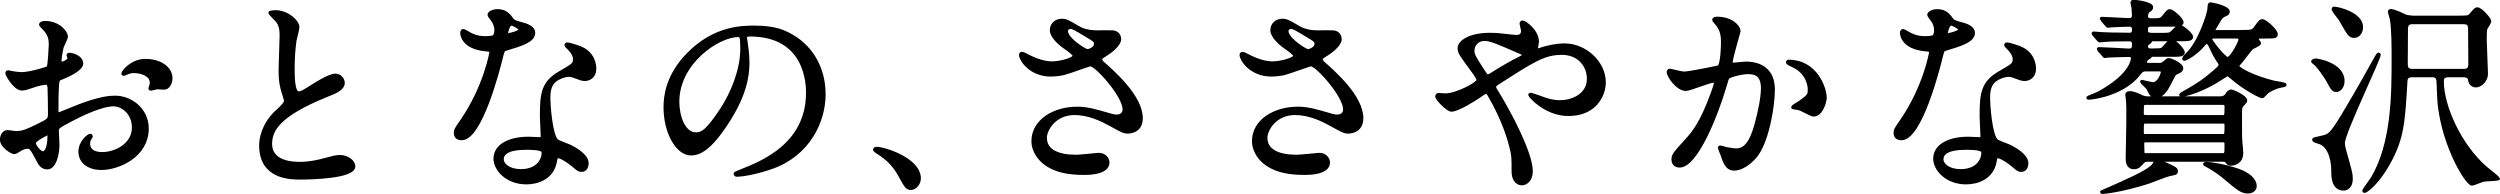
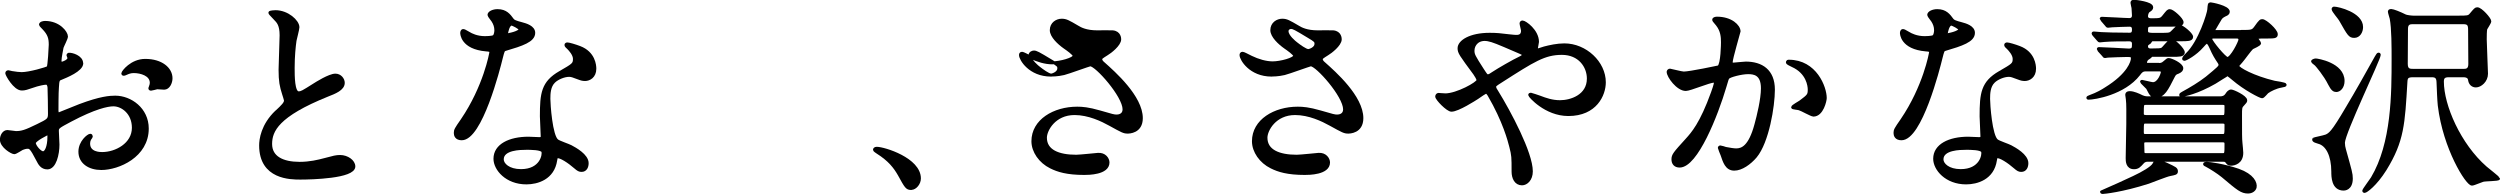
<svg xmlns="http://www.w3.org/2000/svg" id="_レイヤー_2" data-name="レイヤー 2" viewBox="0 0 576.78 44.74">
  <defs>
    <style>
      .cls-1 {
        stroke: #000;
        stroke-linecap: round;
        stroke-linejoin: round;
        stroke-width: .68px;
      }
    </style>
  </defs>
  <g id="MV商品">
    <g>
      <path class="cls-1" d="M18.87,14.6c0,1.58-3.65,3.02-4.8,3.5-.67.24-.72.43-.82,2.11-.1,1.06-.1,4.94-.1,5.18,0,.29,0,.86.43.86.14,0,4.08-1.63,4.85-1.92,4.75-1.78,6.91-1.92,8.16-1.92,3.5,0,7.39,2.74,7.39,7.25,0,6.34-6.67,9.22-10.61,9.22-2.74,0-4.94-1.39-4.94-3.89,0-2.26,1.97-3.79,2.4-3.79.14,0,.24.14.24.24,0,.14-.1.24-.19.38-.14.19-.43.58-.43,1.3,0,2.3,2.64,2.3,3.12,2.3,3.17,0,7.2-2.11,7.2-5.95,0-3.41-2.54-5.28-4.61-5.28-1.34,0-4.32.62-9.94,3.6-2.69,1.44-2.98,1.58-2.98,2.4,0,.53.14,2.69.14,3.17,0,2.21-.72,5.38-2.45,5.38-1.3,0-1.82-1.01-2.21-1.78-1.54-2.98-1.78-2.98-2.4-2.98-.43,0-.91.19-1.2.29-.29.14-1.49.96-1.82.96-.53,0-2.98-1.44-2.98-3.02,0-.86.53-1.87,1.39-1.87.29,0,1.68.24,1.97.24,1.3,0,2.16-.24,4.99-1.63,2.45-1.2,2.74-1.34,2.74-2.69,0-1.1-.05-5.18-.1-6,0-.34-.14-1.06-.67-1.06-.58,0-1.92.34-2.21.43-2.45.82-2.69.91-3.41.91-1.63,0-3.46-3.31-3.46-3.65,0-.24.19-.34.38-.34.14,0,.72.19.86.19.86.14,1.58.24,2.21.24,1.73,0,5.81-1.15,6.1-1.44.24-.34.48-4.7.48-5.23,0-1.49-.24-2.45-1.58-3.84-.1-.1-.67-.67-.67-.77,0-.43.77-.53,1.06-.53,3.22,0,4.94,2.35,4.94,3.26,0,.43-.91,2.16-1.01,2.5-.05.34-.48,2.26-.48,3.12,0,.19.1.53.38.53.34,0,1.68-.53,1.68-1.2,0-.1-.24-.58-.24-.67,0-.05.1-.14.19-.19.67-.1,2.98.58,2.98,2.06ZM7.92,32.98c0,.72,1.3,2.26,2.02,2.26.67,0,1.34-1.34,1.34-3.7,0-.19,0-.67-.14-.77-.14,0-3.22,1.54-3.22,2.21ZM39.46,18.05c0,1.01-.58,2.3-1.58,2.3-.29,0-1.39-.1-1.63-.1-.24.05-1.25.34-1.44.34-.1,0-.24-.05-.24-.24,0-.1.14-.34.14-.38.1-.29.19-.53.19-.86,0-1.92-2.4-2.59-4.03-2.59-.77,0-1.2.19-1.87.48-.19.1-.34.14-.48.14s-.19-.05-.19-.19c0-.34,2.02-3.02,5.18-3.02,3.7,0,5.95,1.92,5.95,4.13Z" />
      <path class="cls-1" d="M63.8,25.78c1.44-1.34,2.06-1.97,2.06-2.59,0-.14-.34-1.25-.43-1.49-.58-1.82-.82-2.93-.82-5.62,0-1.1.24-6.67.24-7.92,0-2.4-.67-3.12-1.44-3.89-1.01-1.06-1.15-1.2-1.15-1.34,0-.19,1.15-.24,1.3-.24,2.74,0,5.18,2.21,5.18,3.6,0,.43-.58,2.59-.67,3.07-.19,1.34-.43,3.55-.43,6.34,0,1.82,0,5.71,1.25,5.71.67,0,.96-.19,3.55-1.82.53-.34,3.55-2.26,4.94-2.26,1.1,0,1.82.96,1.82,1.78,0,1.44-1.97,2.21-3.7,2.88-11.42,4.61-13.06,8.11-13.06,11.23s2.78,4.46,6.67,4.46c2.4,0,4.32-.48,5.76-.86,2.16-.58,2.69-.72,3.6-.72,1.63,0,3.17,1.1,3.17,2.3,0,2.45-9.79,2.69-12.34,2.69-2.21,0-9.17,0-9.17-7.54,0-1.34.38-4.66,3.65-7.78Z" />
      <path class="cls-1" d="M114.39,6.91c0-.72-.24-1.44-.67-2.11-.14-.24-.91-1.15-.91-1.34,0-.58,1.01-1.01,1.97-1.01,1.92,0,2.69,1.06,3.46,2.11.24.34.72.53,2.16.91.91.24,2.74.77,2.74,2.11,0,1.82-2.69,2.69-6.58,3.84-.43.14-.48.29-.91,1.97-.58,2.4-4.7,18.63-9.12,18.63-1.3,0-1.49-.86-1.49-1.34,0-.67.14-.91,1.58-2.98,5.23-7.68,6.62-15.41,6.62-15.65,0-.43-.34-.48-1.06-.53-5.66-.48-5.66-3.84-5.66-3.89,0-.19.05-.58.34-.58.19,0,.34.05,1.3.62.53.34,1.87,1.01,3.7,1.01.1,0,1.78,0,2.11-.29.34-.29.43-1.06.43-1.49ZM128.21,36.97c-.62,4.18-4.27,5.23-6.77,5.23-4.56,0-7.25-3.17-7.25-5.57,0-3.12,3.41-4.75,7.73-4.75.38,0,2.16.1,2.5.1.43,0,.67-.05.67-.53,0-.72-.19-3.94-.19-4.61,0-5.28.29-7.82,4.32-10.13,2.98-1.73,3.31-1.87,3.31-3.12,0-1.06-1.06-2.16-1.34-2.45-.43-.38-.62-.58-.62-.77,0-.14.14-.24.34-.24.34,0,1.82.43,2.83.82,3.31,1.25,3.5,4.18,3.5,4.9,0,1.82-1.3,2.5-2.26,2.5-.05,0-.62,0-1.1-.19-1.82-.67-2.02-.77-2.59-.77-1.15,0-2.74.67-3.5,1.44-1.1,1.06-1.15,2.78-1.15,3.98s.48,8.64,1.92,9.65c.43.34,2.69,1.1,3.12,1.34,1.01.53,3.79,2.06,3.79,3.84,0,.82-.34,1.68-1.3,1.68-.48,0-.77-.14-1.49-.77-1.3-1.15-3.5-2.64-4.18-2.35-.19.1-.19.29-.29.77ZM121.3,34.23c-1.1,0-5.42,0-5.42,2.54,0,1.15,1.44,2.59,4.32,2.59,4.66,0,5.33-3.65,5.04-4.42-.24-.72-2.83-.72-3.94-.72ZM120,6.77c0-.34-1.68-1.2-1.97-1.2-.82,0-1.15,1.97-1.15,2.11,0,.1.05.24.1.29.14.14,3.02-.48,3.02-1.2Z" />
-       <path class="cls-1" d="M171.99,8.74c0,.14.1.34.1.53.19,1.54.48,3.07.48,5.18,0,3.22-.72,7.68-4.94,14.07-3.84,5.86-6.29,7.01-8.21,7.01-3.17,0-6-4.94-6-10.8,0-2.54.53-7.39,5.33-12.24,6.1-6.24,12.53-6.24,15.31-6.24,4.37,0,6.38.86,7.73,1.54,5.18,2.54,8.35,7.68,8.35,13.97s-3.6,13.92-12.1,16.9c-4.08,1.44-7.25,1.78-7.97,1.78-.19,0-.48-.05-.48-.34,0-.14.1-.19,1.3-.67,4.99-1.97,15.41-6.1,15.41-18.05,0-1.87-.19-13.3-13.3-13.3-.96,0-1.01.38-1.01.67ZM156.39,23.48c0,3.12,1.25,7.39,4.18,7.39,1.39,0,2.54-.58,5.86-5.57,2.54-3.89,4.7-9.22,4.7-13.97,0-2.88-.19-3.12-.82-3.12-4.56,0-13.92,6.19-13.92,15.27Z" />
      <path class="cls-1" d="M210.24,43.49c-1.01,0-1.2-.34-2.78-3.22-.96-1.68-2.21-3.36-5.04-5.14-.14-.1-.67-.43-.67-.58s.14-.34.53-.34c1.68,0,9.84,2.5,9.84,6.96,0,1.15-.96,2.3-1.87,2.3Z" />
-       <path class="cls-1" d="M242.5,17.33c-4.94,0-7.06-3.7-7.06-4.61,0-.24.05-.43.38-.43.19,0,1.01.43,1.97.91,1.58.77,3.41,1.3,4.94,1.3,1.82,0,5.09-.86,5.09-1.63,0-.43-1.58-1.54-2.21-1.97-1.3-.91-3.07-2.54-3.07-3.94,0-1.54,1.3-2.3,2.4-2.3,1.01,0,1.49.29,3.7,1.58.62.38,1.92,1.1,4.51,1.1.58,0,3.02-.05,3.55,0,1.63.14,1.63,1.58,1.63,1.73,0,1.25-2.26,2.98-2.93,3.36-1.3.82-1.44.91-1.44,1.25s.29.67.58.91c2.5,2.21,8.78,7.78,8.78,12.67,0,3.22-2.88,3.22-3.17,3.22-.86,0-1.2-.19-4.08-1.78-1.82-1.01-4.9-2.5-8.16-2.5-4.66,0-6.72,3.79-6.72,5.57,0,3.07,3.02,4.27,7.1,4.27.82,0,4.9-.43,4.99-.43,1.58-.14,2.35,1.06,2.35,1.87,0,2.54-4.61,2.54-5.47,2.54-3.98,0-6.1-.67-7.73-1.49-2.45-1.2-4.13-3.6-4.13-5.95,0-4.75,4.9-7.63,10.23-7.63,1.15,0,2.54.1,5.18.86,2.98.86,3.26.96,3.94.96.53,0,1.68-.24,1.68-1.54,0-3.12-6.38-10.27-7.78-10.27-.29,0-5.09,1.78-6.1,2.02-1.44.34-2.78.34-2.98.34ZM250.95,11.67c.29,0,1.78-.48,1.78-1.54,0-.62-.14-.77-1.68-1.68-3.17-1.92-3.55-2.11-4.08-2.11-.34,0-.91.24-.91.86,0,1.15,1.73,2.54,2.11,2.83.67.53,2.16,1.63,2.78,1.63Z" />
+       <path class="cls-1" d="M242.5,17.33c-4.94,0-7.06-3.7-7.06-4.61,0-.24.05-.43.38-.43.19,0,1.01.43,1.97.91,1.58.77,3.41,1.3,4.94,1.3,1.82,0,5.09-.86,5.09-1.63,0-.43-1.58-1.54-2.21-1.97-1.3-.91-3.07-2.54-3.07-3.94,0-1.54,1.3-2.3,2.4-2.3,1.01,0,1.49.29,3.7,1.58.62.38,1.92,1.1,4.51,1.1.58,0,3.02-.05,3.55,0,1.63.14,1.63,1.58,1.63,1.73,0,1.25-2.26,2.98-2.93,3.36-1.3.82-1.44.91-1.44,1.25s.29.67.58.91c2.5,2.21,8.78,7.78,8.78,12.67,0,3.22-2.88,3.22-3.17,3.22-.86,0-1.2-.19-4.08-1.78-1.82-1.01-4.9-2.5-8.16-2.5-4.66,0-6.72,3.79-6.72,5.57,0,3.07,3.02,4.27,7.1,4.27.82,0,4.9-.43,4.99-.43,1.58-.14,2.35,1.06,2.35,1.87,0,2.54-4.61,2.54-5.47,2.54-3.98,0-6.1-.67-7.73-1.49-2.45-1.2-4.13-3.6-4.13-5.95,0-4.75,4.9-7.63,10.23-7.63,1.15,0,2.54.1,5.18.86,2.98.86,3.26.96,3.94.96.53,0,1.68-.24,1.68-1.54,0-3.12-6.38-10.27-7.78-10.27-.29,0-5.09,1.78-6.1,2.02-1.44.34-2.78.34-2.98.34Zc.29,0,1.78-.48,1.78-1.54,0-.62-.14-.77-1.68-1.68-3.17-1.92-3.55-2.11-4.08-2.11-.34,0-.91.24-.91.86,0,1.15,1.73,2.54,2.11,2.83.67.53,2.16,1.63,2.78,1.63Z" />
      <path class="cls-1" d="M293.38,17.33c-4.94,0-7.06-3.7-7.06-4.61,0-.24.05-.43.38-.43.19,0,1.01.43,1.97.91,1.58.77,3.41,1.3,4.94,1.3,1.82,0,5.09-.86,5.09-1.63,0-.43-1.58-1.54-2.21-1.97-1.3-.91-3.07-2.54-3.07-3.94,0-1.54,1.3-2.3,2.4-2.3,1.01,0,1.49.29,3.7,1.58.62.38,1.92,1.1,4.51,1.1.58,0,3.02-.05,3.55,0,1.63.14,1.63,1.58,1.63,1.73,0,1.25-2.26,2.98-2.93,3.36-1.3.82-1.44.91-1.44,1.25s.29.67.58.91c2.5,2.21,8.78,7.78,8.78,12.67,0,3.22-2.88,3.22-3.17,3.22-.86,0-1.2-.19-4.08-1.78-1.82-1.01-4.9-2.5-8.16-2.5-4.66,0-6.72,3.79-6.72,5.57,0,3.07,3.02,4.27,7.1,4.27.82,0,4.9-.43,4.99-.43,1.58-.14,2.35,1.06,2.35,1.87,0,2.54-4.61,2.54-5.47,2.54-3.98,0-6.1-.67-7.73-1.49-2.45-1.2-4.13-3.6-4.13-5.95,0-4.75,4.9-7.63,10.23-7.63,1.15,0,2.54.1,5.18.86,2.98.86,3.26.96,3.94.96.53,0,1.68-.24,1.68-1.54,0-3.12-6.38-10.27-7.78-10.27-.29,0-5.09,1.78-6.1,2.02-1.44.34-2.78.34-2.98.34ZM301.83,11.67c.29,0,1.78-.48,1.78-1.54,0-.62-.14-.77-1.68-1.68-3.17-1.92-3.55-2.11-4.08-2.11-.34,0-.91.24-.91.86,0,1.15,1.73,2.54,2.11,2.83.67.53,2.16,1.63,2.78,1.63Z" />
      <path class="cls-1" d="M333.41,21.89c2.74,0,7.58-2.69,7.58-3.36,0-.34-.43-1.06-.77-1.54-3.22-4.37-3.6-4.85-3.6-5.86,0-1.54,2.54-3.22,7.06-3.22,1.49,0,2.64.1,4.46.34,1.01.14,1.63.14,1.78.14.82,0,1.34-.38,1.34-1.3,0-.24-.34-1.44-.34-1.68,0-.19.14-.34.34-.34.58,0,3.46,2.02,3.46,4.61,0,.24-.24,1.15-.24,1.39,0,.14.05.43.34.43.24,0,1.2-.38,1.44-.43,1.3-.34,3.02-.72,4.66-.72,4.85,0,9.22,4.08,9.22,8.64,0,2.88-2.02,7.44-8.3,7.44-5.28,0-8.93-4.32-8.93-4.51,0-.14.14-.19.29-.19.1,0,1.73.58,2.02.67,1.39.53,2.88,1.06,4.7,1.06,2.5,0,6.53-1.3,6.53-5.33,0-2.83-2.06-5.81-6.1-5.81s-6.48,1.58-14.06,6.43c-1.44.91-1.44.96-1.44,1.3,0,.29.14.58.53,1.15,2.88,4.66,7.92,14.11,7.92,18.34,0,1.87-1.15,2.88-2.16,2.88-1.44,0-2.06-1.39-2.06-2.83,0-3.36,0-3.7-.53-5.76-.34-1.34-1.49-5.86-5.04-11.95-.19-.29-.38-.58-.67-.58-.24,0-1.34.77-2.02,1.25-.53.34-4.46,2.88-5.95,2.88-.91,0-3.41-2.59-3.41-3.17,0-.29.24-.48.43-.48s.91.1,1.54.1ZM339.84,11.67c0,.96.19,1.3,2.16,4.37.86,1.3.91,1.44,1.3,1.44.34,0,.77-.34,1.15-.58,1.3-.86,4.7-2.83,6.34-3.6.48-.24.67-.43.67-.67,0-.19-.14-.29-1.49-.86-4.56-1.97-5.47-2.35-6.67-2.59-2.3-.43-3.46,1.1-3.46,2.5Z" />
      <path class="cls-1" d="M384.87,16.56c0-.19.19-.38.43-.38.14,0,2.64.67,3.17.67,1.39,0,7.97-1.39,8.06-1.44.82-.58.86-5.42.86-5.66,0-1.25-.1-2.69-1.2-4.08-.72-.86-.82-.96-.82-1.1,0-.34.58-.38.77-.38,3.22,0,5.09,1.82,5.09,3.07,0,.1-1.82,6.19-1.82,7.1,0,.29.19.43.53.43.24,0,2.45-.24,2.83-.24,3.6,0,6.38,1.73,6.38,6.14,0,3.79-1.34,12.05-4.13,15.41-1.34,1.58-3.26,2.93-4.9,2.93-1.82,0-2.3-1.78-2.83-3.31-.1-.24-.62-1.49-.62-1.58,0-.14.1-.24.24-.24.19,0,1.06.29,1.2.34.96.19,1.92.34,2.45.34,1.39,0,3.17-.67,4.56-5.86.53-1.92,1.49-5.81,1.49-8.35,0-3.36-1.92-3.6-3.31-3.6-1.54,0-4.27.72-4.61,1.15-.19.24-.24.43-.72,2.06-1.92,6.53-6.58,18.34-10.46,18.34-1.06,0-1.54-.67-1.54-1.54,0-1.01.34-1.39,3.22-4.56,1.3-1.44,3.31-3.65,5.9-10.85.19-.48.67-1.92.67-2.26,0-.14-.05-.38-.34-.38-1.06,0-5.52,1.92-6.48,1.92-1.87,0-4.08-3.02-4.08-4.08ZM418.37,26.55c-.48,0-2.69-1.3-3.26-1.44-.24-.1-1.54-.19-1.54-.34,0-.29,1.58-1.1,1.87-1.34,1.78-1.34,1.97-1.49,1.97-2.78,0-.82-.34-3.94-3.89-5.52-.38-.19-1.15-.53-1.15-.72,0-.29.19-.29.34-.29,6.14,0,8.4,6.05,8.4,8.5,0,.58-.72,3.94-2.74,3.94Z" />
      <path class="cls-1" d="M446.55,6.91c0-.72-.24-1.44-.67-2.11-.14-.24-.91-1.15-.91-1.34,0-.58,1.01-1.01,1.97-1.01,1.92,0,2.69,1.06,3.46,2.11.24.34.72.53,2.16.91.91.24,2.74.77,2.74,2.11,0,1.82-2.69,2.69-6.58,3.84-.43.14-.48.29-.91,1.97-.58,2.4-4.7,18.63-9.12,18.63-1.3,0-1.49-.86-1.49-1.34,0-.67.14-.91,1.58-2.98,5.23-7.68,6.62-15.41,6.62-15.65,0-.43-.34-.48-1.06-.53-5.66-.48-5.66-3.84-5.66-3.89,0-.19.05-.58.34-.58.19,0,.34.05,1.3.62.53.34,1.87,1.01,3.7,1.01.1,0,1.78,0,2.11-.29.34-.29.43-1.06.43-1.49ZM460.37,36.97c-.62,4.18-4.27,5.23-6.77,5.23-4.56,0-7.25-3.17-7.25-5.57,0-3.12,3.41-4.75,7.73-4.75.38,0,2.16.1,2.5.1.43,0,.67-.05.67-.53,0-.72-.19-3.94-.19-4.61,0-5.28.29-7.82,4.32-10.13,2.98-1.73,3.31-1.87,3.31-3.12,0-1.06-1.06-2.16-1.34-2.45-.43-.38-.62-.58-.62-.77,0-.14.14-.24.34-.24.34,0,1.82.43,2.83.82,3.31,1.25,3.5,4.18,3.5,4.9,0,1.82-1.3,2.5-2.26,2.5-.05,0-.62,0-1.1-.19-1.82-.67-2.02-.77-2.59-.77-1.15,0-2.74.67-3.5,1.44-1.1,1.06-1.15,2.78-1.15,3.98s.48,8.64,1.92,9.65c.43.34,2.69,1.1,3.12,1.34,1.01.53,3.79,2.06,3.79,3.84,0,.82-.34,1.68-1.3,1.68-.48,0-.77-.14-1.49-.77-1.3-1.15-3.5-2.64-4.18-2.35-.19.1-.19.29-.29.77ZM453.46,34.23c-1.1,0-5.42,0-5.42,2.54,0,1.15,1.44,2.59,4.32,2.59,4.66,0,5.33-3.65,5.04-4.42-.24-.72-2.83-.72-3.94-.72ZM452.16,6.77c0-.34-1.68-1.2-1.97-1.2-.82,0-1.15,1.97-1.15,2.11,0,.1.05.24.1.29.14.14,3.02-.48,3.02-1.2Z" />
      <path class="cls-1" d="M498,14.88c.34,0,.86,0,1.34-.48.72-.62.77-.67,1.01-.67.53,0,3.02,1.1,3.02,2.02,0,.34-.19.62-.82.91-.67.24-.82.38-1.1.91-1.58,3.12-2.3,4.61-4.03,4.61-.48,0-.82-.05-1.1-.38-.19-.14-.72-1.25-.86-1.49-.19-.24-1.39-1.34-1.39-1.44s.1-.1.14-.1c.19,0,2.11.53,2.5.53,1.39,0,2.16-2.3,2.16-2.64,0-.19-.1-.53-.58-.53h-3.26c-.82,0-1.15.43-1.58,1.01-3.46,4.46-10.27,5.52-11.62,5.52-.05,0-.14,0-.14-.1s.14-.14.48-.29c1.73-.62,2.93-1.34,3.6-1.78,5.42-3.31,6.19-6.29,6.19-6.96,0-.72-.24-.72-1.39-.72-.82,0-3.46.1-4.22.14-.1,0-.58.1-.67.1-.19,0-.29-.1-.43-.34l-.96-1.06q-.19-.29-.19-.34c0-.1.1-.1.19-.1.96,0,5.81.29,6.91.34,1.01-.05,1.01-.53,1.01-1.44,0-.62-.38-.91-.91-.91-1.82,0-4.22,0-5.81.14-.14,0-.86.1-1.01.1-.19,0-.29-.1-.43-.29l-.96-1.1q-.19-.24-.19-.34c0-.1.1-.1.19-.1.24,0,1.44.1,1.73.14.72.05,3.55.14,6.48.14.43,0,.91-.1.91-1.01,0-.34,0-1.06-.91-1.06-.67,0-3.31.1-3.94.14-.14,0-.86.1-1.01.1-.19,0-.24-.1-.43-.34l-.91-1.06q-.24-.29-.24-.34c0-.1.14-.1.19-.1.91,0,5.28.29,6.29.29.62,0,.96-.34.96-.96,0-.14-.05-1.06-.1-1.68,0-.14-.24-1.01-.24-1.2,0-.29.14-.38.43-.38.43,0,4.13.43,4.13,1.39,0,.38-.24.53-.72.86-.24.14-.48.72-.48,1.2,0,.82.86.82,1.2.82,1.92,0,2.16-.05,2.74-.77.96-1.2,1.06-1.34,1.44-1.34.62,0,2.83,1.97,2.83,2.69,0,.67-.96.67-2.54.67h-4.61c-1.06,0-1.06.48-1.06,1.3s.62.82,2.16.82c2.83,0,3.12,0,3.55-.34.29-.19,1.44-1.58,1.82-1.58.62,0,2.88,1.82,2.88,2.5s-.96.67-2.59.67h-6.62c-.14.14-.34.38-.48.62-.58.38-.72.48-.72.91,0,.67.58.82.91.82,1.87,0,2.35-.05,2.64-.19.38-.14,1.68-2.02,2.16-2.02.67,0,2.78,2.06,2.78,2.78,0,.67-.96.67-2.54.67h-4.75c-.1,0-.48.48-.62.53-.48.24-.82.62-.82,1.25,0,.24.14.29.29.29h2.74ZM500.64,40.28c-.82.14-4.27,1.54-4.99,1.78-6.14,1.97-10.27,2.35-10.56,2.35-.1,0-.24-.05-.24-.14,2.21-.96,5.86-2.59,7.44-3.36,2.16-1.01,4.18-2.21,4.61-2.98.38-.67.48-.82.77-.82.38,0,1.63.58,2.06.72,2.16,1.01,2.4,1.1,2.4,1.73,0,.43-.29.48-1.49.72ZM495.6,36.97c-.38,0-.86,0-1.34.58-.67.72-1.01,1.15-1.92,1.15-1.58,0-1.58-1.58-1.58-2.21,0-.58.14-6.62.14-7.87,0-2.54.05-4.66-.1-5.71,0-.14-.14-.86-.14-1.01,0-.53.53-.53.72-.53.86,0,2.02.53,2.78.91.19.1.72.29,1.3.29h16.75c.62,0,1.15-.19,1.49-.72.24-.38.58-.86,1.06-.86.43,0,3.36,1.34,3.36,2.16,0,.29-.1.38-.72,1.06-.48.48-.48.82-.48,2.4,0,4.27,0,5.42.1,6.34.05.29.19,2.16.19,2.3,0,2.26-1.78,2.64-2.5,2.64-.48,0-.62-.1-1.01-.62-.24-.29-.53-.29-.77-.29h-17.33ZM512.84,26.88c.72,0,.72-.24.72-2.4,0-.62-.48-.62-.72-.62h-17.81c-.77,0-.77.24-.77,2.4,0,.43.29.62.82.62h17.76ZM512.84,31.25c.72,0,.72-.24.72-2.45,0-.48-.29-.62-.72-.62h-17.86c-.72,0-.72.19-.72,2.26,0,.58.1.82.72.82h17.86ZM512.84,35.67c.72,0,.72-.24.72-2.5,0-.67-.48-.67-.77-.67h-17.71c-.24,0-.72,0-.72.58,0,.19.05,1.63.05,1.97,0,.53.29.62.72.62h17.71ZM517.06,7.25c2.4,0,2.64,0,3.31-.91,1.1-1.58,1.25-1.58,1.58-1.58.72,0,3.22,2.26,3.22,3.12,0,.67-.29.67-2.93.67-.91,0-1.54,0-1.54.38,0,.19.62.86.62,1.06,0,.29-1.44.91-1.73,1.06-.43.34-2.06,2.64-2.5,3.12-.72.82-.82.91-.82,1.06,0,.62,3.65,2.59,8.45,3.74.38.05,2.5.38,2.5.58,0,.14-.1.19-.96.34-1.15.19-2.5.86-3.17,1.34-.19.14-.91,1.1-1.2,1.1-.38,0-3.94-1.78-6.72-4.18-.24-.19-1.06-.91-1.25-.91-.14,0-2.45,1.49-2.93,1.78-3.98,2.3-7.15,2.98-7.78,2.98-.1,0-.1-.05-.1-.1,0-.14.14-.24.48-.43,1.87-1.01,3.94-2.26,5.52-3.5,2.74-2.26,3.07-2.54,3.07-3.02,0-.19-.05-.29-.19-.53-.77-1.15-1.2-1.82-1.92-3.46-.43-.96-.67-1.2-.96-1.2-.24,0-.72.58-1.01.91-1.63,1.87-3.84,3.02-4.13,3.02-.14,0-.19-.05-.19-.14,0-.24.53-.77.77-1.01,2.98-2.83,4.99-9.46,5.04-10.32.1-1.2.1-1.34.43-1.34.19,0,4.08.72,4.08,1.82,0,.34-.24.48-.38.58-.62.29-1.15.53-1.44,1.01-.1.19-1.54,2.54-1.54,2.69,0,.19.14.29.38.29h5.9ZM518.69,44.31c-1.54,0-2.3-.67-5.9-3.7-1.06-.86-2.74-1.92-3.74-2.45-.19-.1-.43-.19-.43-.29,0-.14.19-.19.48-.19.62,0,3.94.43,7.3,1.58,3.36,1.2,4.08,2.98,3.89,3.94-.14.67-.86,1.1-1.58,1.1ZM510.72,8.55c-.19,0-.67,0-.67.48,0,.53,3.22,4.46,3.84,4.46.96,0,2.88-3.79,2.88-4.32,0-.62-.53-.62-.77-.62h-5.28Z" />
      <path class="cls-1" d="M534.29,13.83c.29,0,6.29.91,6.29,4.85,0,1.39-.82,2.21-1.58,2.21-.48,0-.91-.24-1.54-1.49-1.06-2.16-2.93-4.32-3.12-4.51-.72-.58-.82-.67-.82-.72,0-.1.38-.34.77-.34ZM536.59,31.4c.96-.43,1.54-.72,4.94-6.53,2.16-3.6,4.51-7.78,6.67-11.67.34-.58.43-.72.58-.72s.14.14.14.19c0,.96-8.26,18.05-8.26,20.26,0,.53.1,1.15.24,1.58,1.39,4.99,1.58,5.57,1.58,6.67,0,2.45-1.63,2.45-1.78,2.45-2.5,0-2.5-2.93-2.5-4.03,0-3.74-1.3-6.29-3.31-6.77-.24-.1-1.25-.29-1.1-.72.05-.1,2.35-.53,2.78-.72ZM538.51,1.87c.91,0,6.34,1.3,6.34,4.37,0,1.06-.62,2.16-1.68,2.16s-1.25-.38-3.22-3.84c-.24-.43-1.68-2.06-1.68-2.45,0-.14.1-.24.24-.24ZM567.51,3.94c1.58,0,2.06,0,2.5-.53,1.06-1.25,1.15-1.39,1.54-1.39.82,0,2.88,2.35,2.88,2.88,0,.34-.82,1.49-.91,1.73-.14.29-.14,2.02-.14,2.45,0,1.25.29,7.1.29,7.92,0,1.68-1.44,2.83-2.45,2.83-.14,0-1.3,0-1.49-1.49-.1-.67-.77-.86-1.34-.86h-3.46c-1.1,0-1.44.43-1.44,1.34,0,5.52,3.89,14.55,9.98,19.87.48.38,2.98,2.4,2.98,2.5,0,.29-3.07.24-3.65.43-2.02.77-2.26.86-2.5.86-1.1,0-6.34-8.16-7.54-18.19-.14-1.39-.19-3.17-.29-5.42-.05-1.15-.58-1.39-1.44-1.39h-4.32c-1.34,0-1.58.38-1.63,1.39-.58,9.74-.72,13.59-4.8,20.21-2.26,3.6-4.42,5.09-4.75,5.09-.1,0-.19-.05-.19-.14,0-.24,1.68-2.45,1.97-2.93,4.8-8.02,4.8-19.54,4.8-27.55,0-2.59,0-7.01-.43-9.26-.05-.24-.43-1.39-.43-1.63s.34-.24.43-.24c.43,0,1.92.58,3.26,1.25.34.14,1.34.29,2.16.29h10.42ZM568.32,16.23c.58,0,1.49,0,1.49-1.44,0-1.25-.05-6.82-.05-7.97s-.29-1.58-1.44-1.58h-11.67c-.58,0-1.44.05-1.44,1.39s-.05,6.96-.05,8.11c0,1.49.82,1.49,1.68,1.49h11.47Z" />
    </g>
  </g>
</svg>